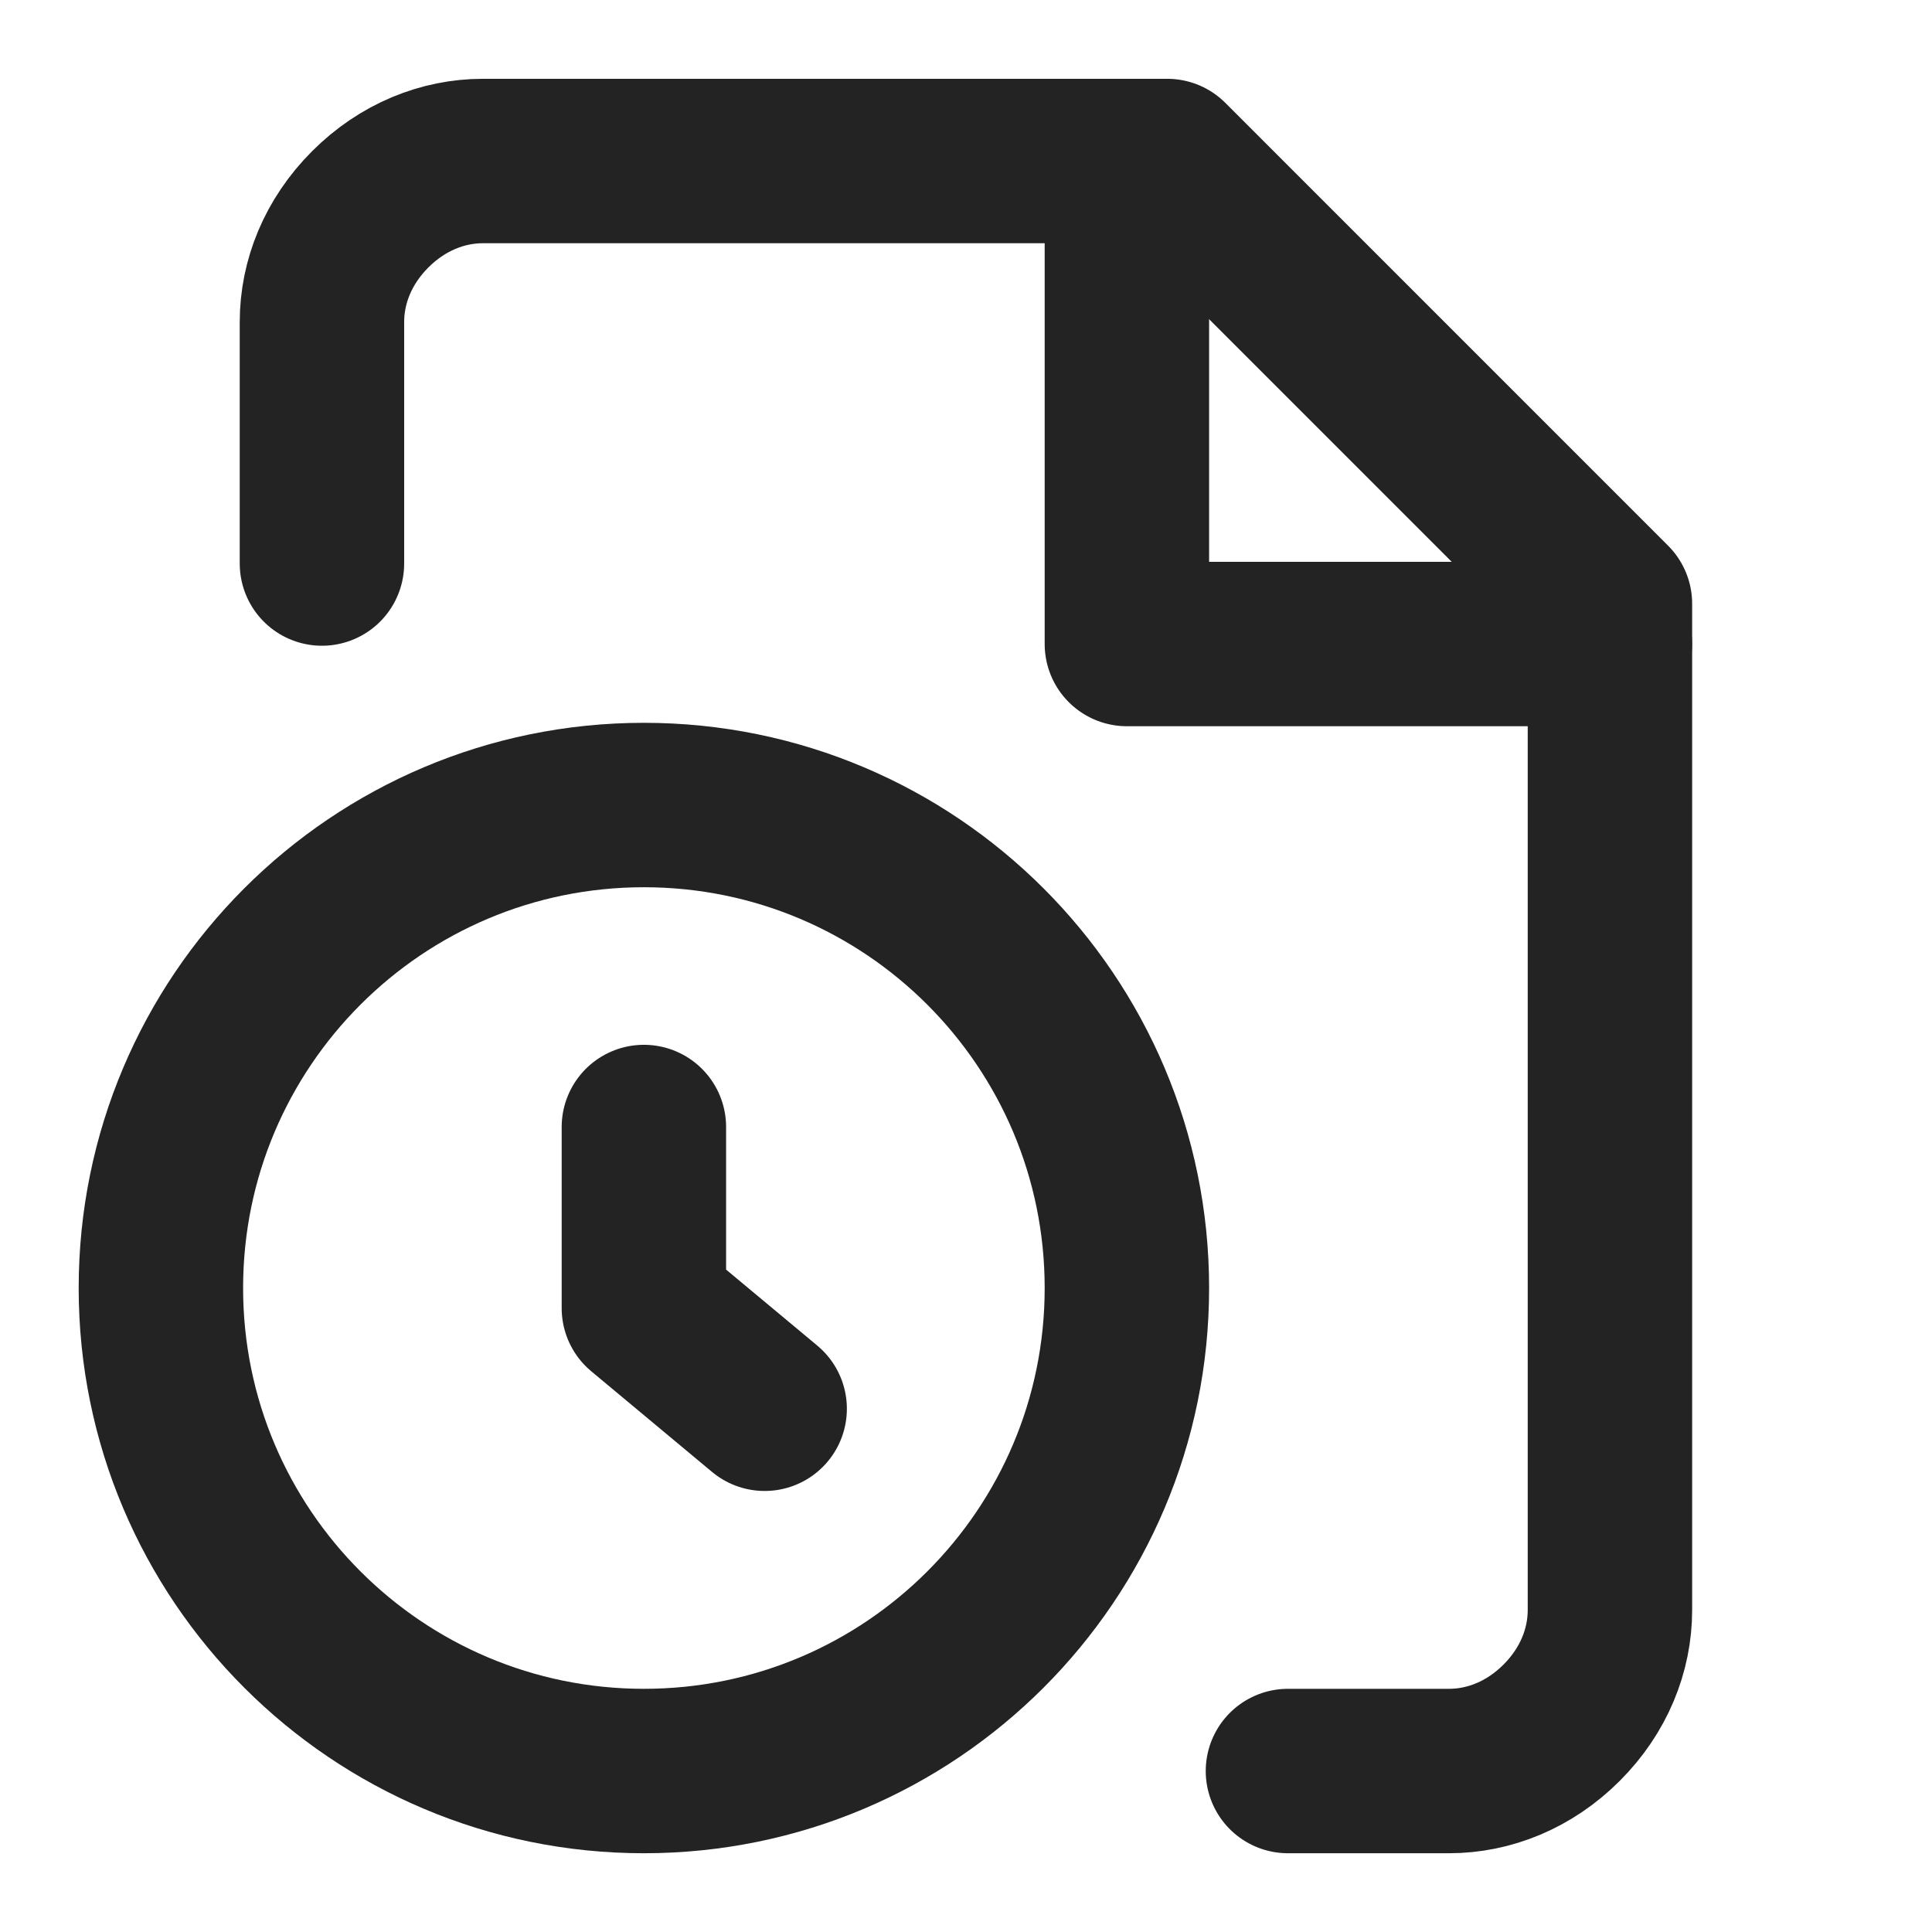
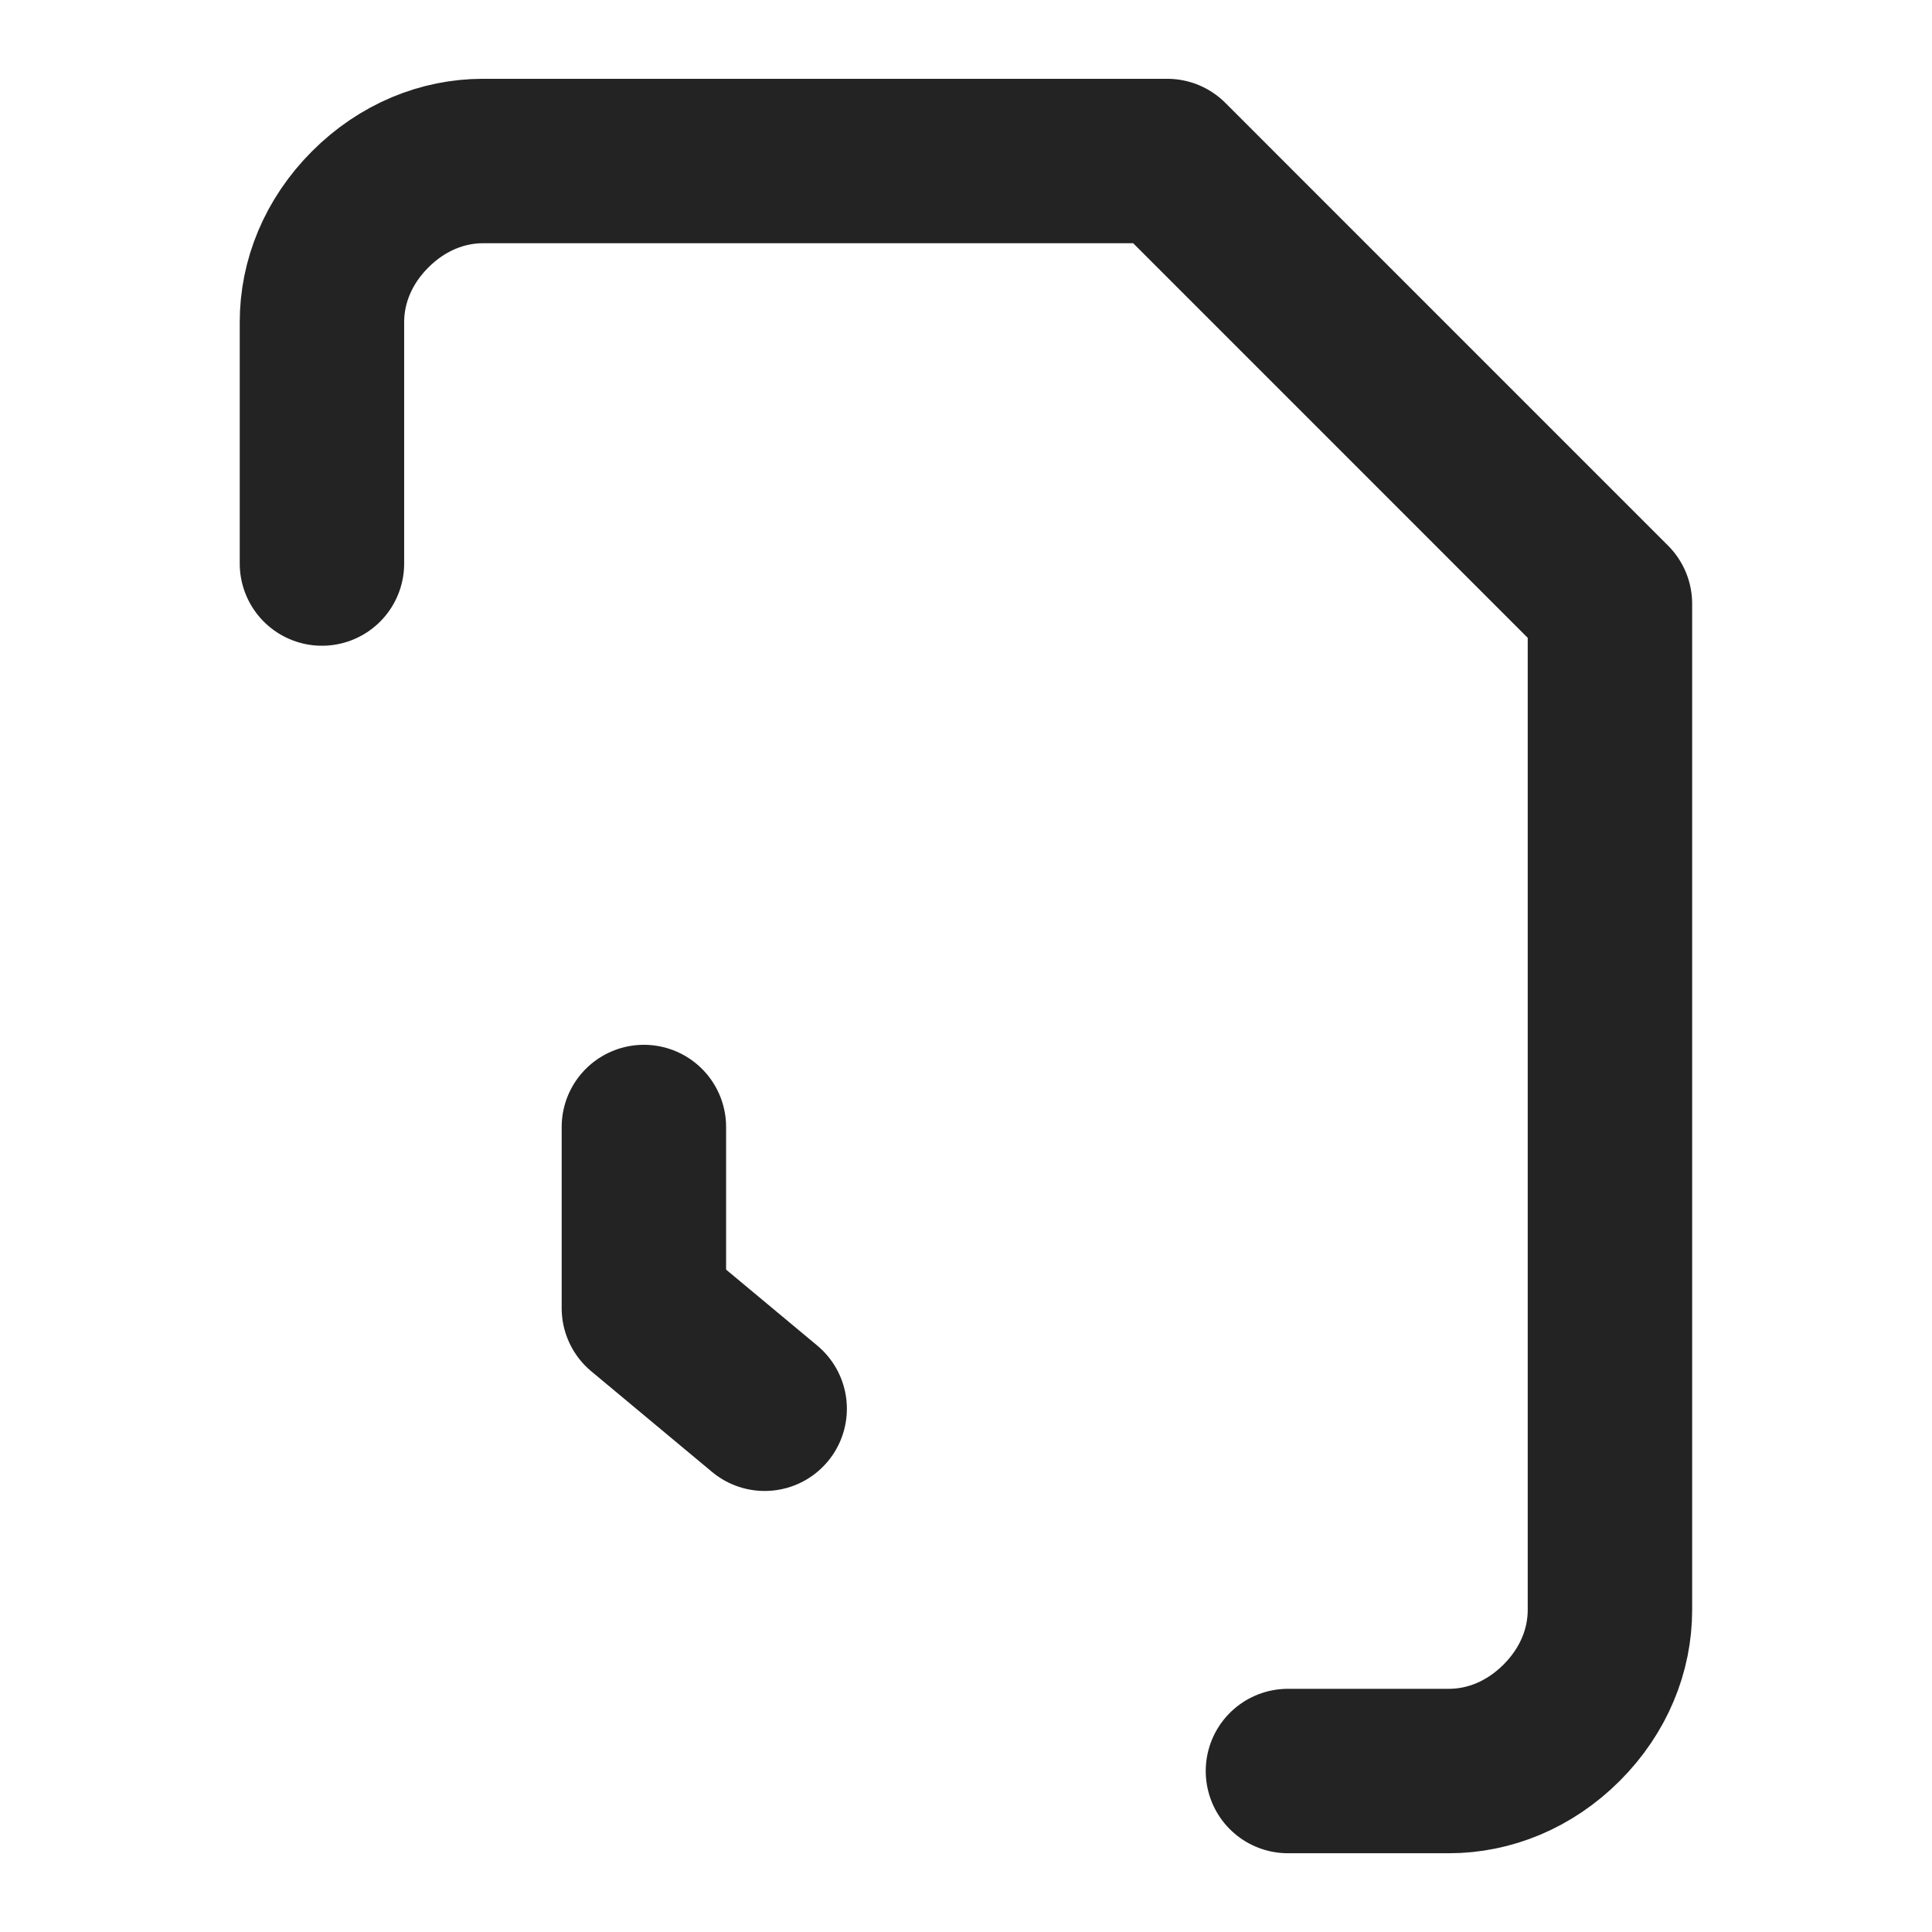
<svg xmlns="http://www.w3.org/2000/svg" width="47" height="47" viewBox="0 0 47 47" fill="none">
  <path d="M31.332 43.084H35.249C36.228 43.084 37.207 42.692 37.99 41.909C38.774 41.125 39.165 40.146 39.165 39.167V14.688L28.395 3.917H11.749C10.77 3.917 9.79 4.309 9.007 5.092C8.224 5.875 7.832 6.854 7.832 7.834V13.709" stroke="#232323" stroke-width="4" stroke-linecap="round" stroke-linejoin="round" />
-   <path d="M27.414 3.917V15.667H39.164" stroke="#232323" stroke-width="4" stroke-linecap="round" stroke-linejoin="round" />
-   <path d="M15.664 43.084C22.153 43.084 27.414 37.823 27.414 31.334C27.414 24.845 22.153 19.584 15.664 19.584C9.175 19.584 3.914 24.845 3.914 31.334C3.914 37.823 9.175 43.084 15.664 43.084Z" stroke="#232323" stroke-width="4" stroke-linecap="round" stroke-linejoin="round" />
  <path d="M18.602 34.271L15.664 31.823V27.417" stroke="#232323" stroke-width="4" stroke-linecap="round" stroke-linejoin="round" />
</svg>